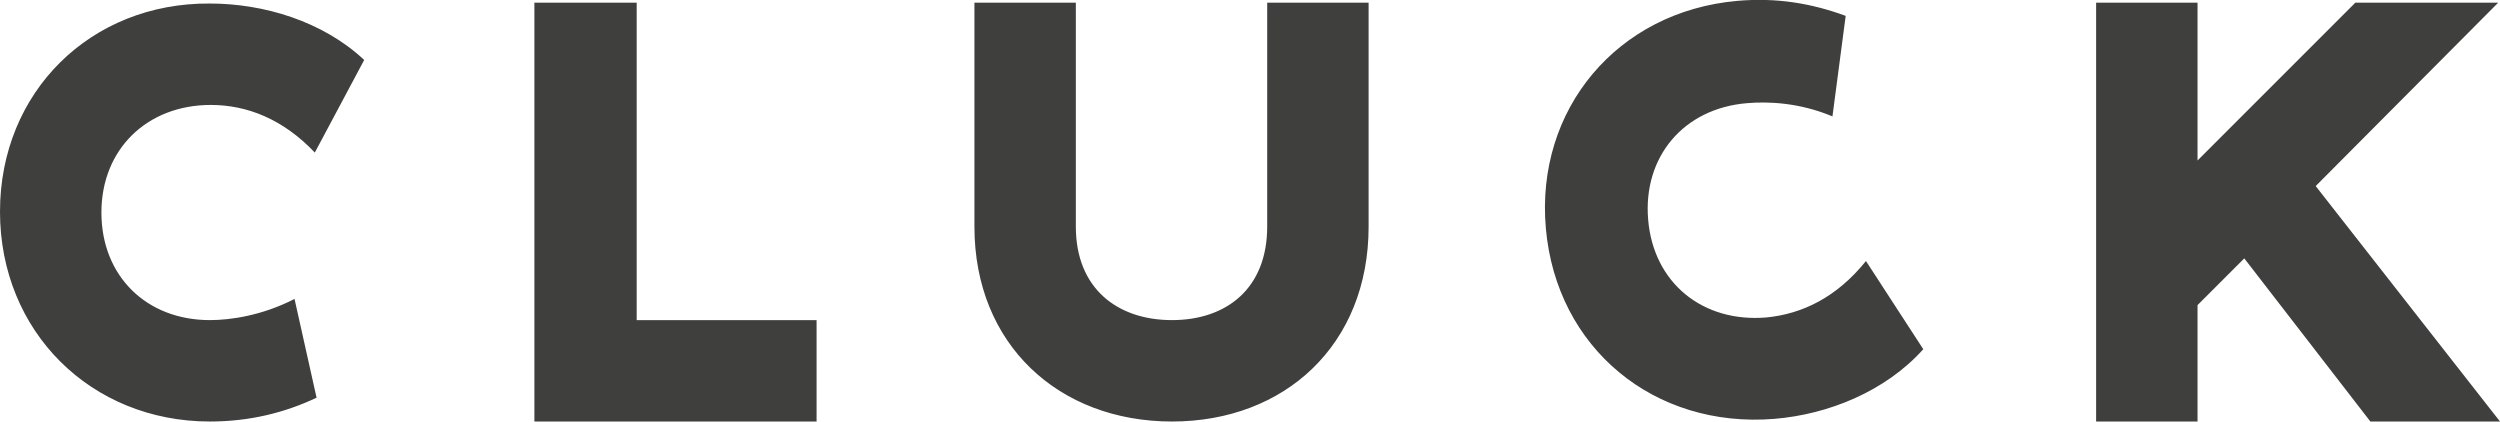
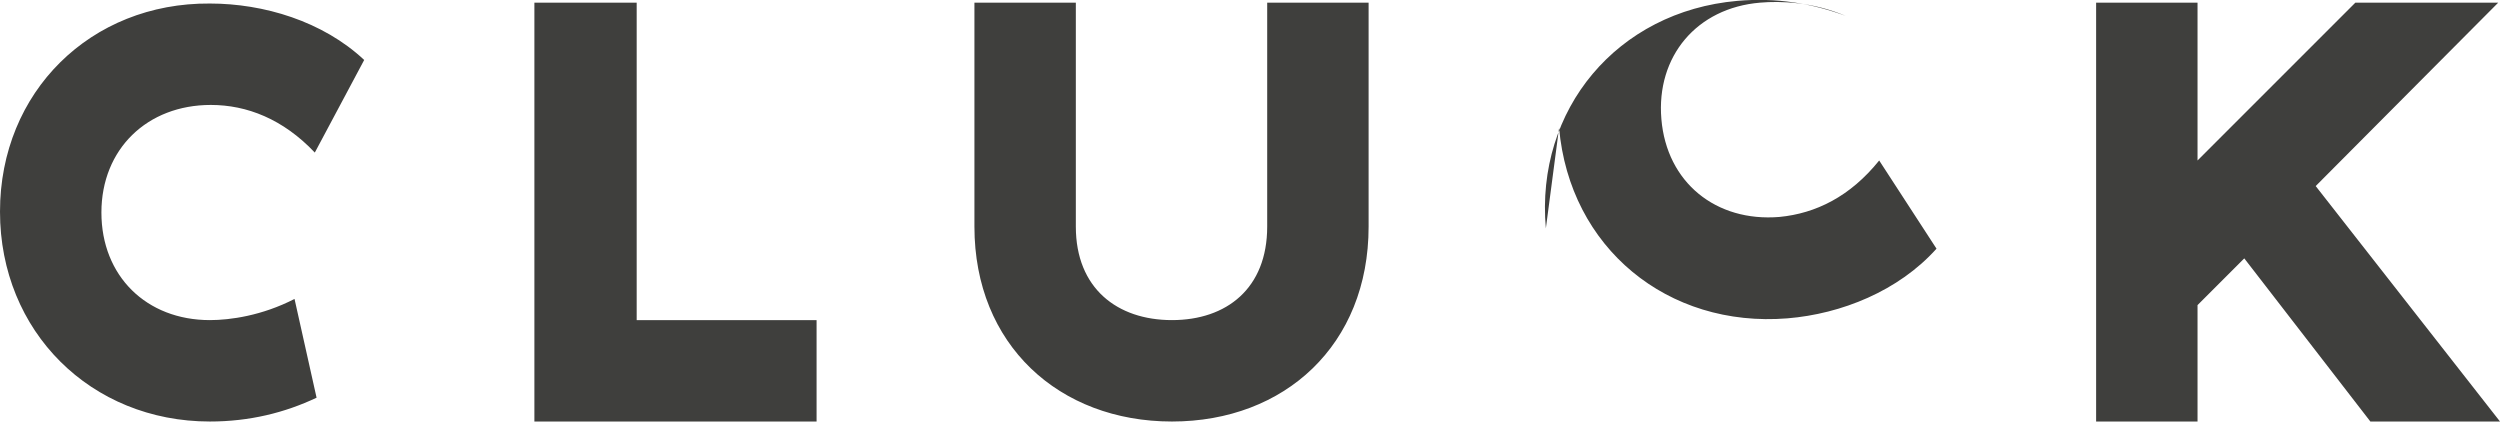
<svg xmlns="http://www.w3.org/2000/svg" id="Layer_1" viewBox="0 0 283.5 47.8">
-   <path fill="#3f3f3d" d="M0 24c0 13.6 10.3 23.8 23.8 23.8 4.5 0 8.5-1 12.1-2.7l-2.5-11.2c-3.7 1.9-7.3 2.4-9.6 2.4-7.2 0-12.3-5-12.3-12.2s5.2-12.2 12.4-12.2c4.1 0 8.2 1.6 11.8 5.4l5.6-10.5C36.6 2.4 29.9.4 23.8.4 10.3.3 0 10.4 0 24M60.6.3v47.5h32V36.3H72.2V.3zM143.7.3v25.4c0 7-4.6 10.6-10.8 10.6-6.2 0-10.9-3.6-10.9-10.6V.3h-11.5v25.4c0 13.4 9.6 22.1 22.4 22.1 12.8 0 22.3-8.7 22.3-22.1V.3h-11.5zM175.3 25.9C174.1 12.4 183.4 1.3 197 .1c4.5-.4 8.5.3 12.3 1.7l-1.5 11.4c-3.8-1.6-7.4-1.7-9.7-1.5-7.2.6-11.8 6.1-11.2 13.2.6 7.2 6.2 11.7 13.4 11.1 4.1-.4 8-2.3 11.3-6.4l6.5 10c-4.3 4.8-10.8 7.4-16.9 7.9-13.6 1.1-24.7-8-25.9-21.6M267.1.3l-17.9 17.9V.3h-11.5v47.5h11.5V34.6l5.3-5.3 14.3 18.5h14.7l-20.9-26.7L283.3.3z" />
+   <path fill="#3f3f3d" d="M0 24c0 13.6 10.3 23.8 23.8 23.8 4.5 0 8.5-1 12.1-2.7l-2.5-11.2c-3.7 1.9-7.3 2.4-9.6 2.4-7.2 0-12.3-5-12.3-12.2s5.2-12.2 12.4-12.2c4.1 0 8.2 1.6 11.8 5.4l5.6-10.5C36.6 2.4 29.9.4 23.8.4 10.3.3 0 10.4 0 24M60.6.3v47.5h32V36.3H72.2V.3zM143.7.3v25.4c0 7-4.6 10.6-10.8 10.6-6.2 0-10.9-3.6-10.9-10.6V.3h-11.5v25.4c0 13.4 9.6 22.1 22.4 22.1 12.8 0 22.3-8.7 22.3-22.1V.3h-11.5zM175.3 25.9C174.1 12.4 183.4 1.3 197 .1c4.5-.4 8.5.3 12.3 1.7c-3.8-1.6-7.4-1.7-9.7-1.5-7.2.6-11.8 6.1-11.2 13.2.6 7.2 6.2 11.7 13.4 11.1 4.1-.4 8-2.3 11.3-6.4l6.5 10c-4.3 4.8-10.8 7.4-16.9 7.9-13.6 1.1-24.7-8-25.9-21.6M267.1.3l-17.9 17.9V.3h-11.5v47.5h11.5V34.6l5.3-5.3 14.3 18.5h14.7l-20.9-26.7L283.3.3z" />
</svg>